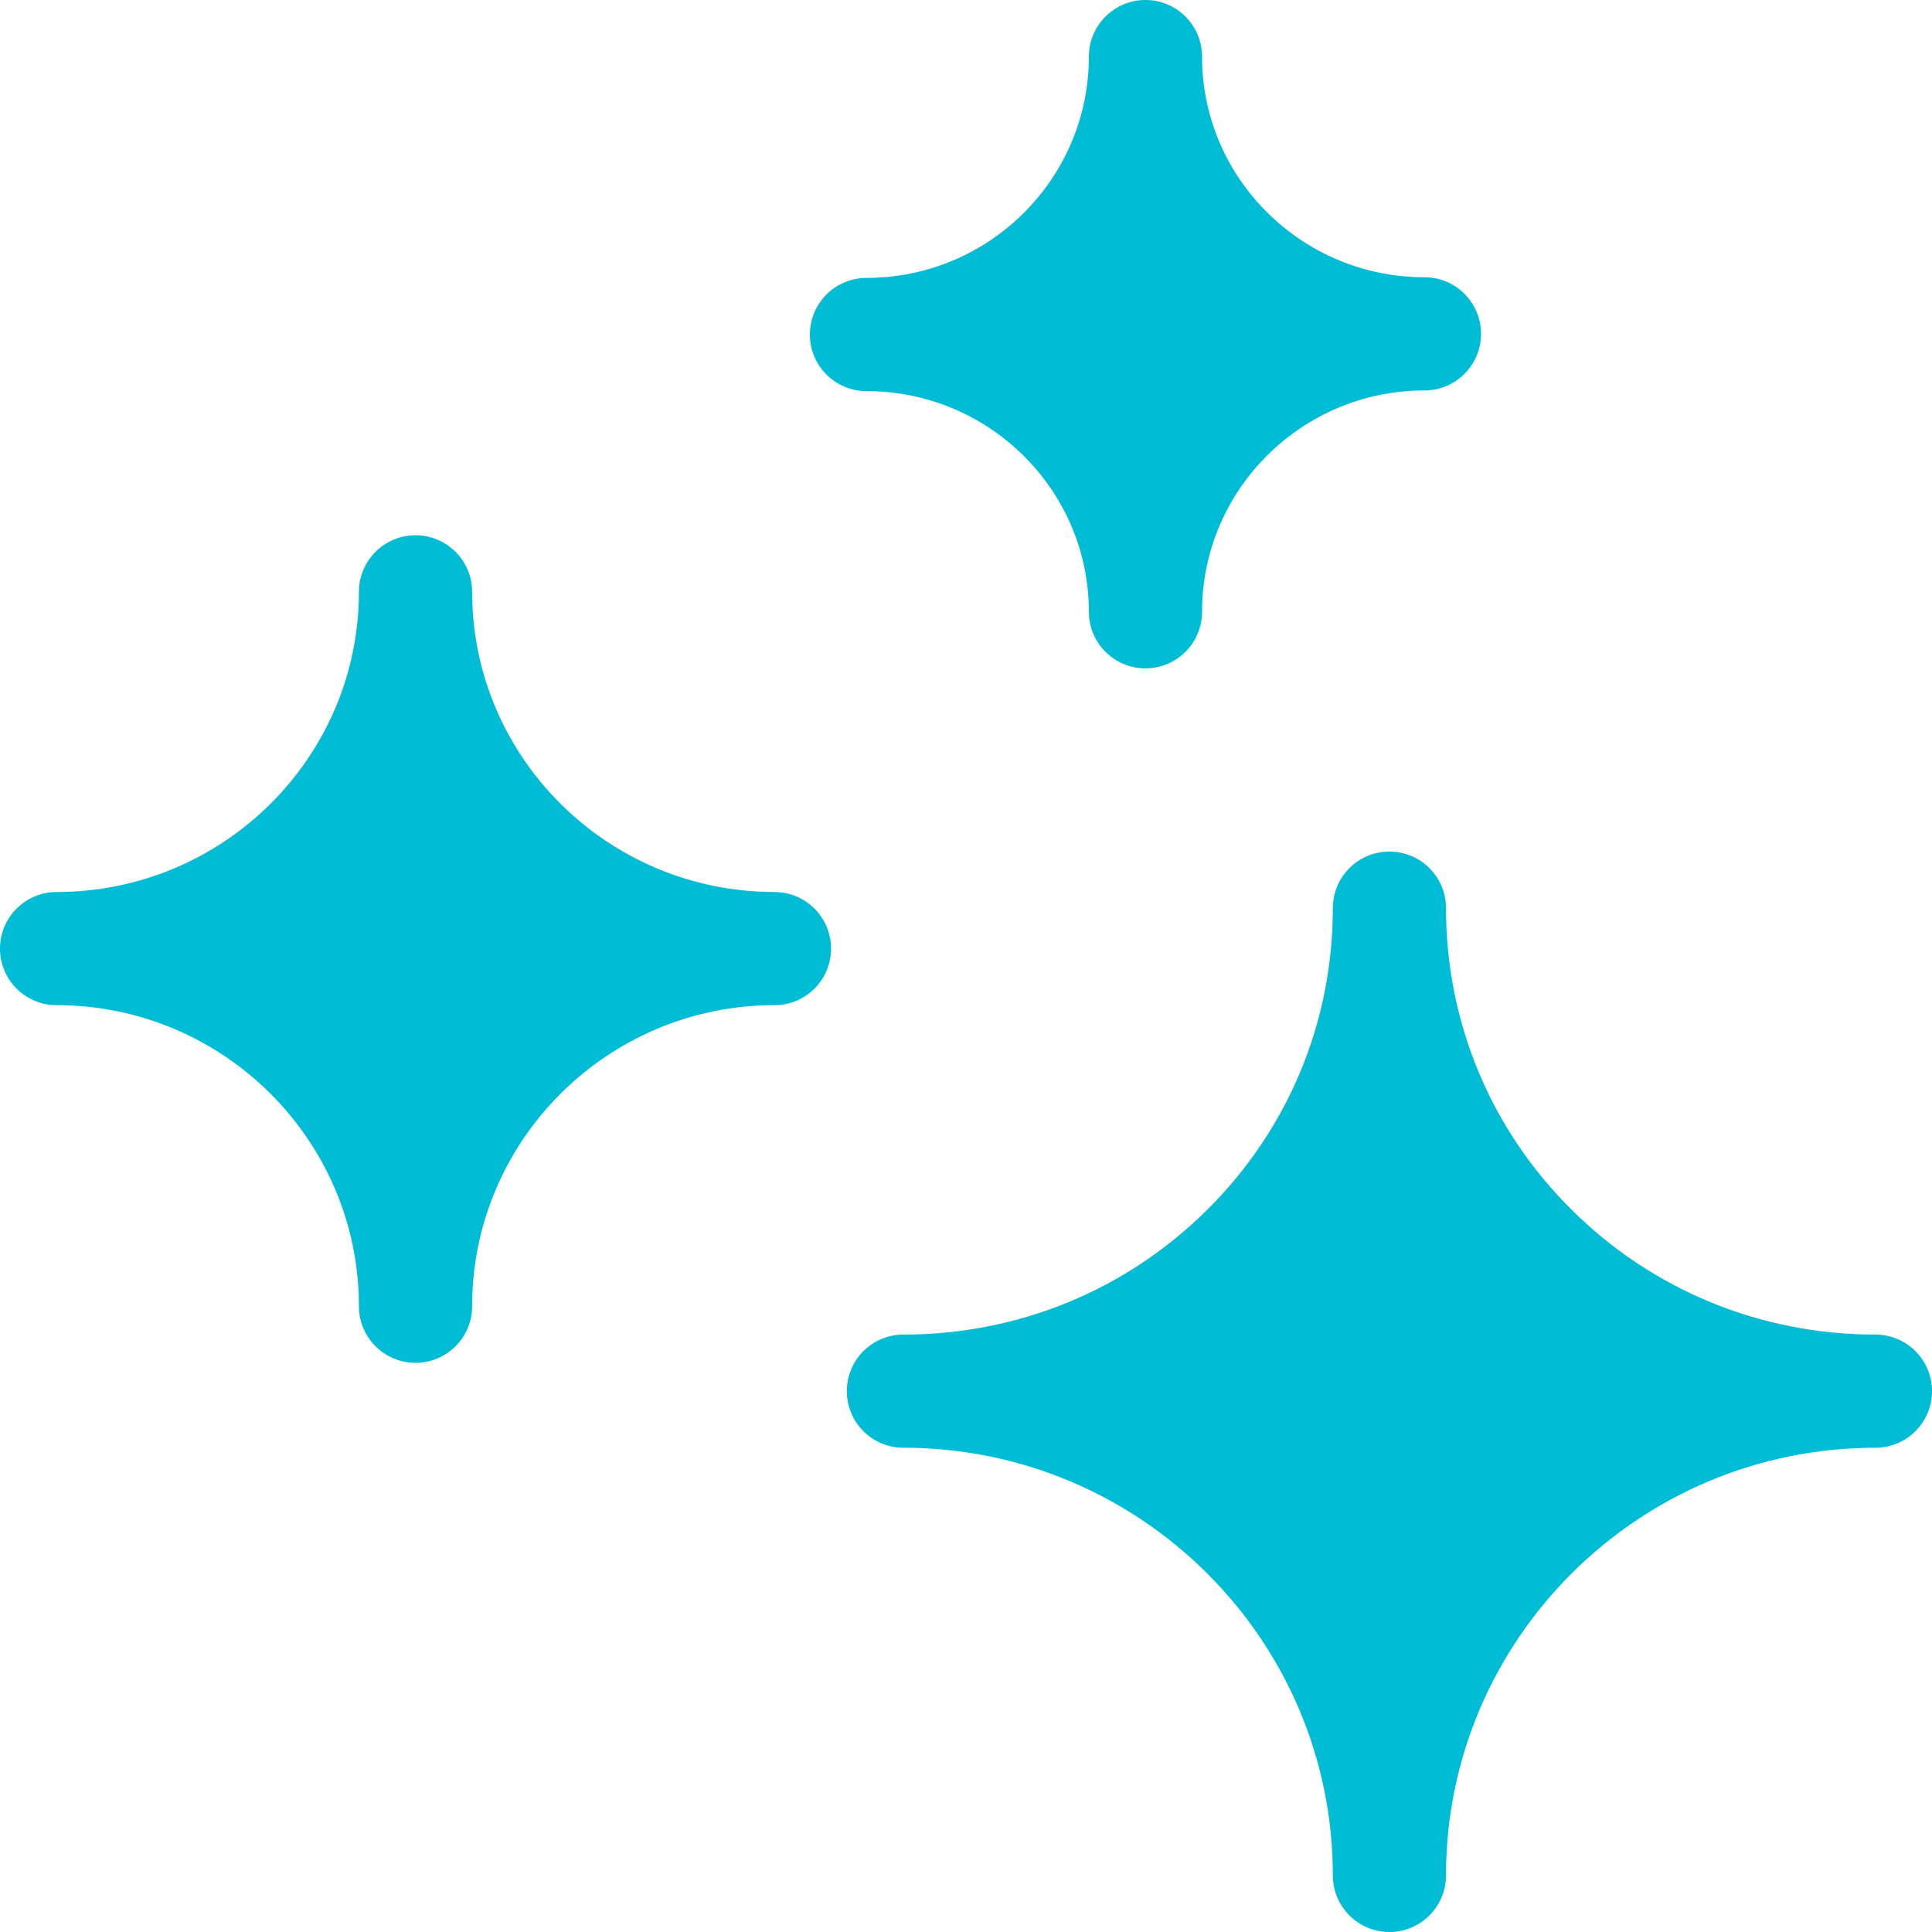
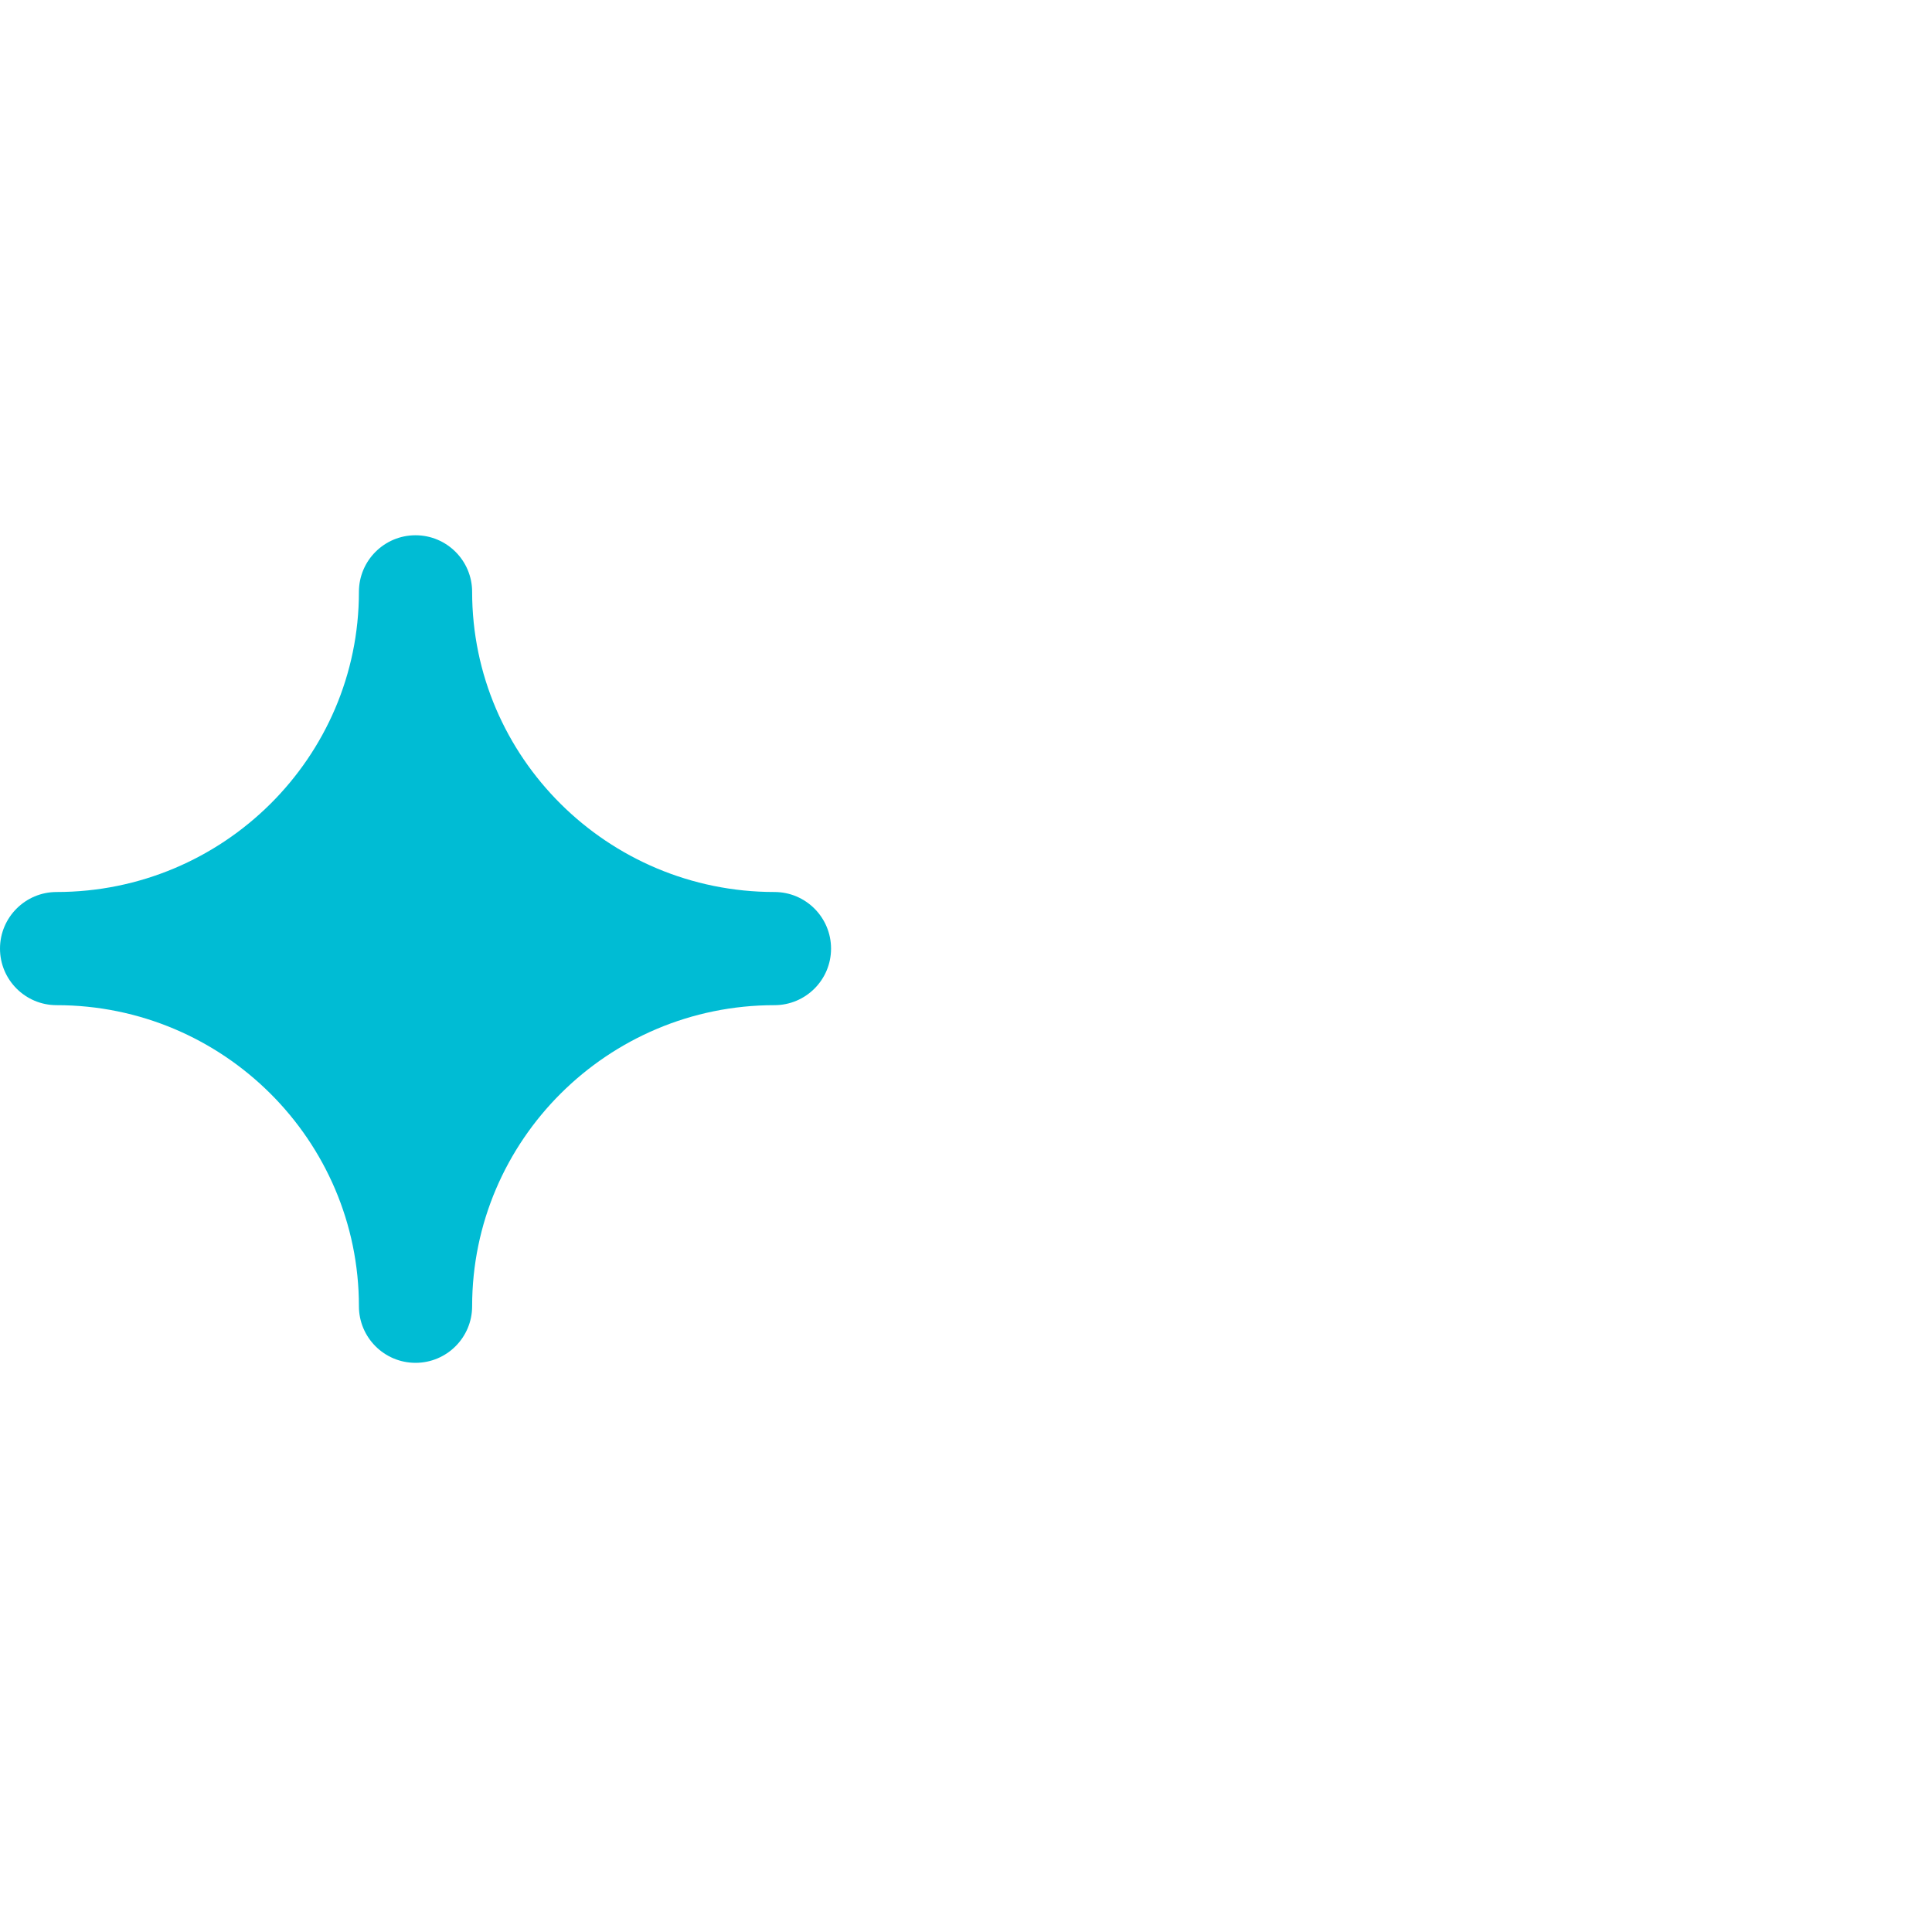
<svg xmlns="http://www.w3.org/2000/svg" width="40" height="40" viewBox="0 0 40 40" fill="none">
-   <path d="M38.828 27.631C36.45 27.631 34.217 26.713 32.539 25.047C30.862 23.382 29.938 21.165 29.938 18.803C29.938 18.155 29.413 17.631 28.767 17.631C28.119 17.631 27.595 18.155 27.595 18.803C27.595 21.165 26.671 23.382 24.994 25.047C23.316 26.713 21.082 27.631 18.704 27.631C18.057 27.631 17.533 28.155 17.533 28.802C17.533 29.45 18.057 29.974 18.704 29.974C23.606 29.974 27.595 33.946 27.595 38.828C27.595 39.475 28.119 40 28.767 40C29.413 40 29.938 39.475 29.938 38.828C29.938 33.946 33.926 29.974 38.828 29.974C39.475 29.974 40 29.45 40 28.802C40 28.155 39.475 27.631 38.828 27.631Z" fill="#00BCD4" />
  <path d="M16.034 18.468C12.583 18.468 9.775 15.681 9.775 12.254C9.775 11.607 9.25 11.082 8.603 11.082C7.956 11.082 7.431 11.607 7.431 12.254C7.431 15.681 4.623 18.468 1.172 18.468C0.525 18.468 0 18.993 0 19.64C0 20.287 0.525 20.811 1.172 20.811C4.623 20.811 7.431 23.608 7.431 27.044C7.431 27.691 7.956 28.216 8.603 28.216C9.25 28.216 9.775 27.691 9.775 27.044C9.775 23.608 12.583 20.811 16.034 20.811C16.681 20.811 17.206 20.287 17.206 19.64C17.206 18.993 16.681 18.468 16.034 18.468Z" fill="#00BCD4" />
-   <path d="M17.94 8.098C20.479 8.098 22.544 10.147 22.544 12.666C22.544 13.313 23.068 13.838 23.715 13.838C24.363 13.838 24.887 13.313 24.887 12.666C24.887 10.139 26.953 8.084 29.491 8.084C30.138 8.084 30.663 7.559 30.663 6.912C30.663 6.264 30.138 5.74 29.491 5.74C26.953 5.74 24.887 3.69 24.887 1.172C24.887 0.525 24.363 0 23.715 0C23.068 0 22.544 0.525 22.544 1.172C22.544 3.699 20.479 5.754 17.94 5.754C17.293 5.754 16.768 6.279 16.768 6.926C16.768 7.574 17.293 8.098 17.94 8.098Z" fill="#00BCD4" />
</svg>